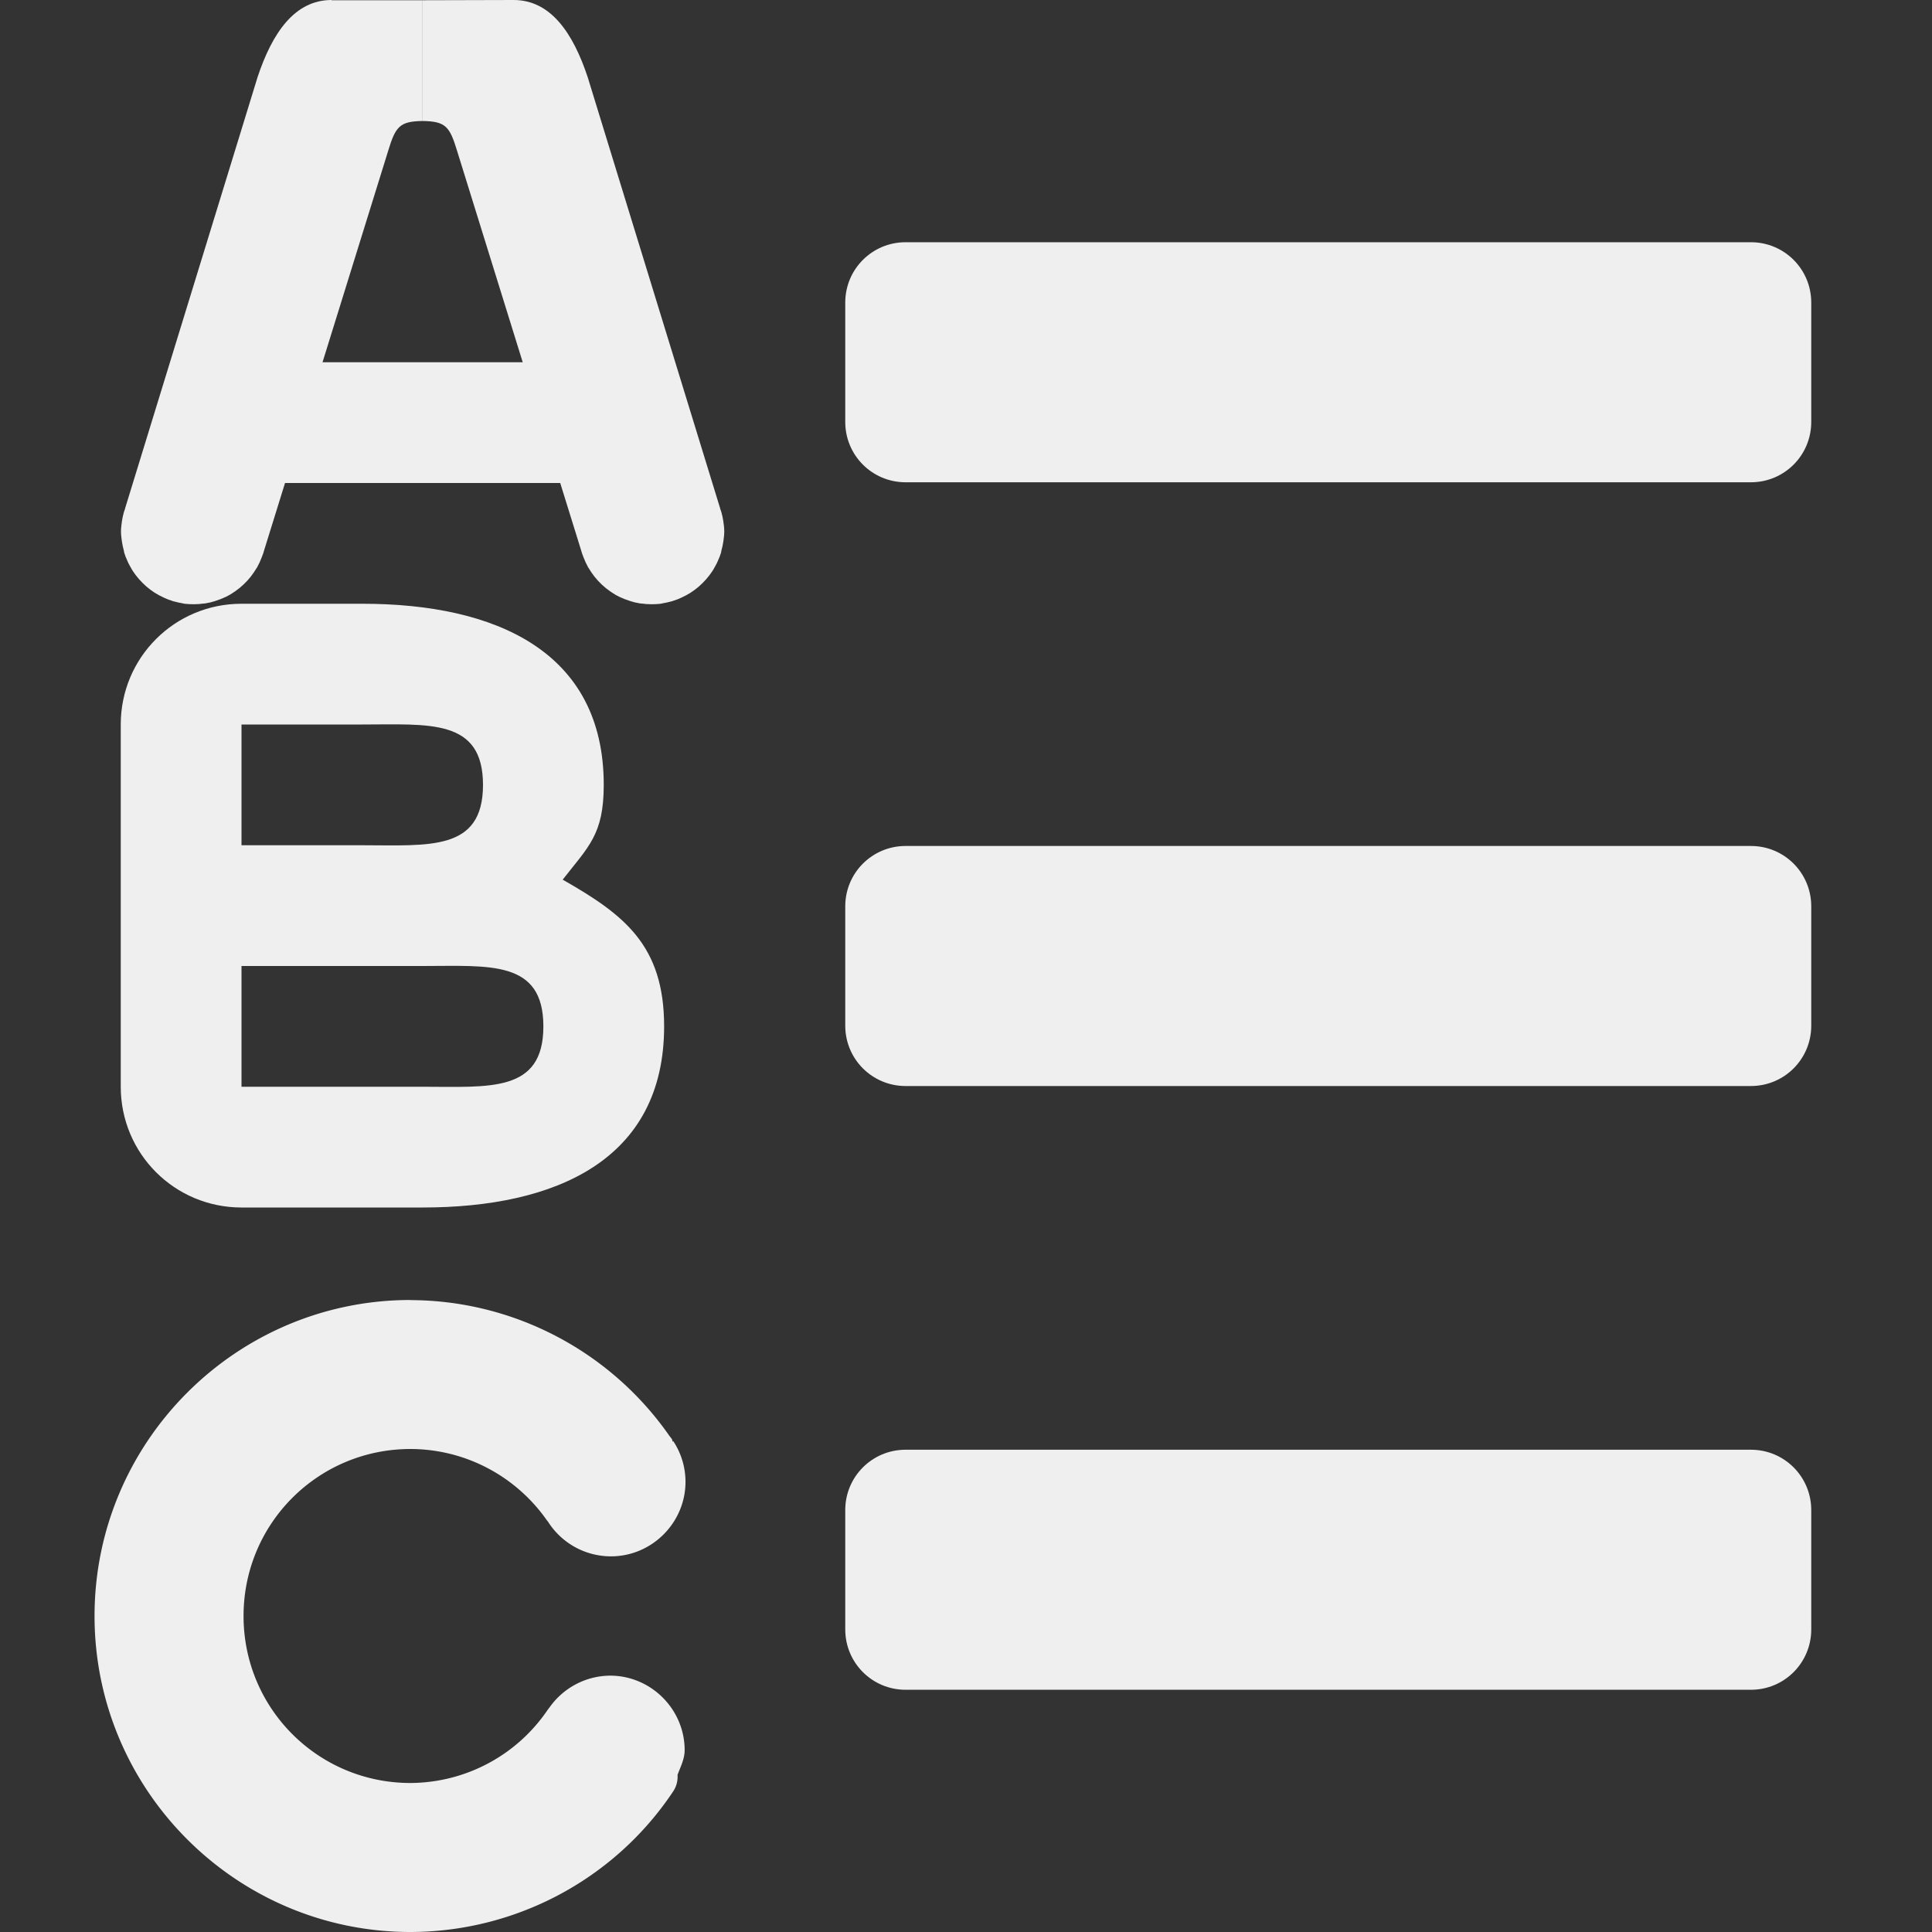
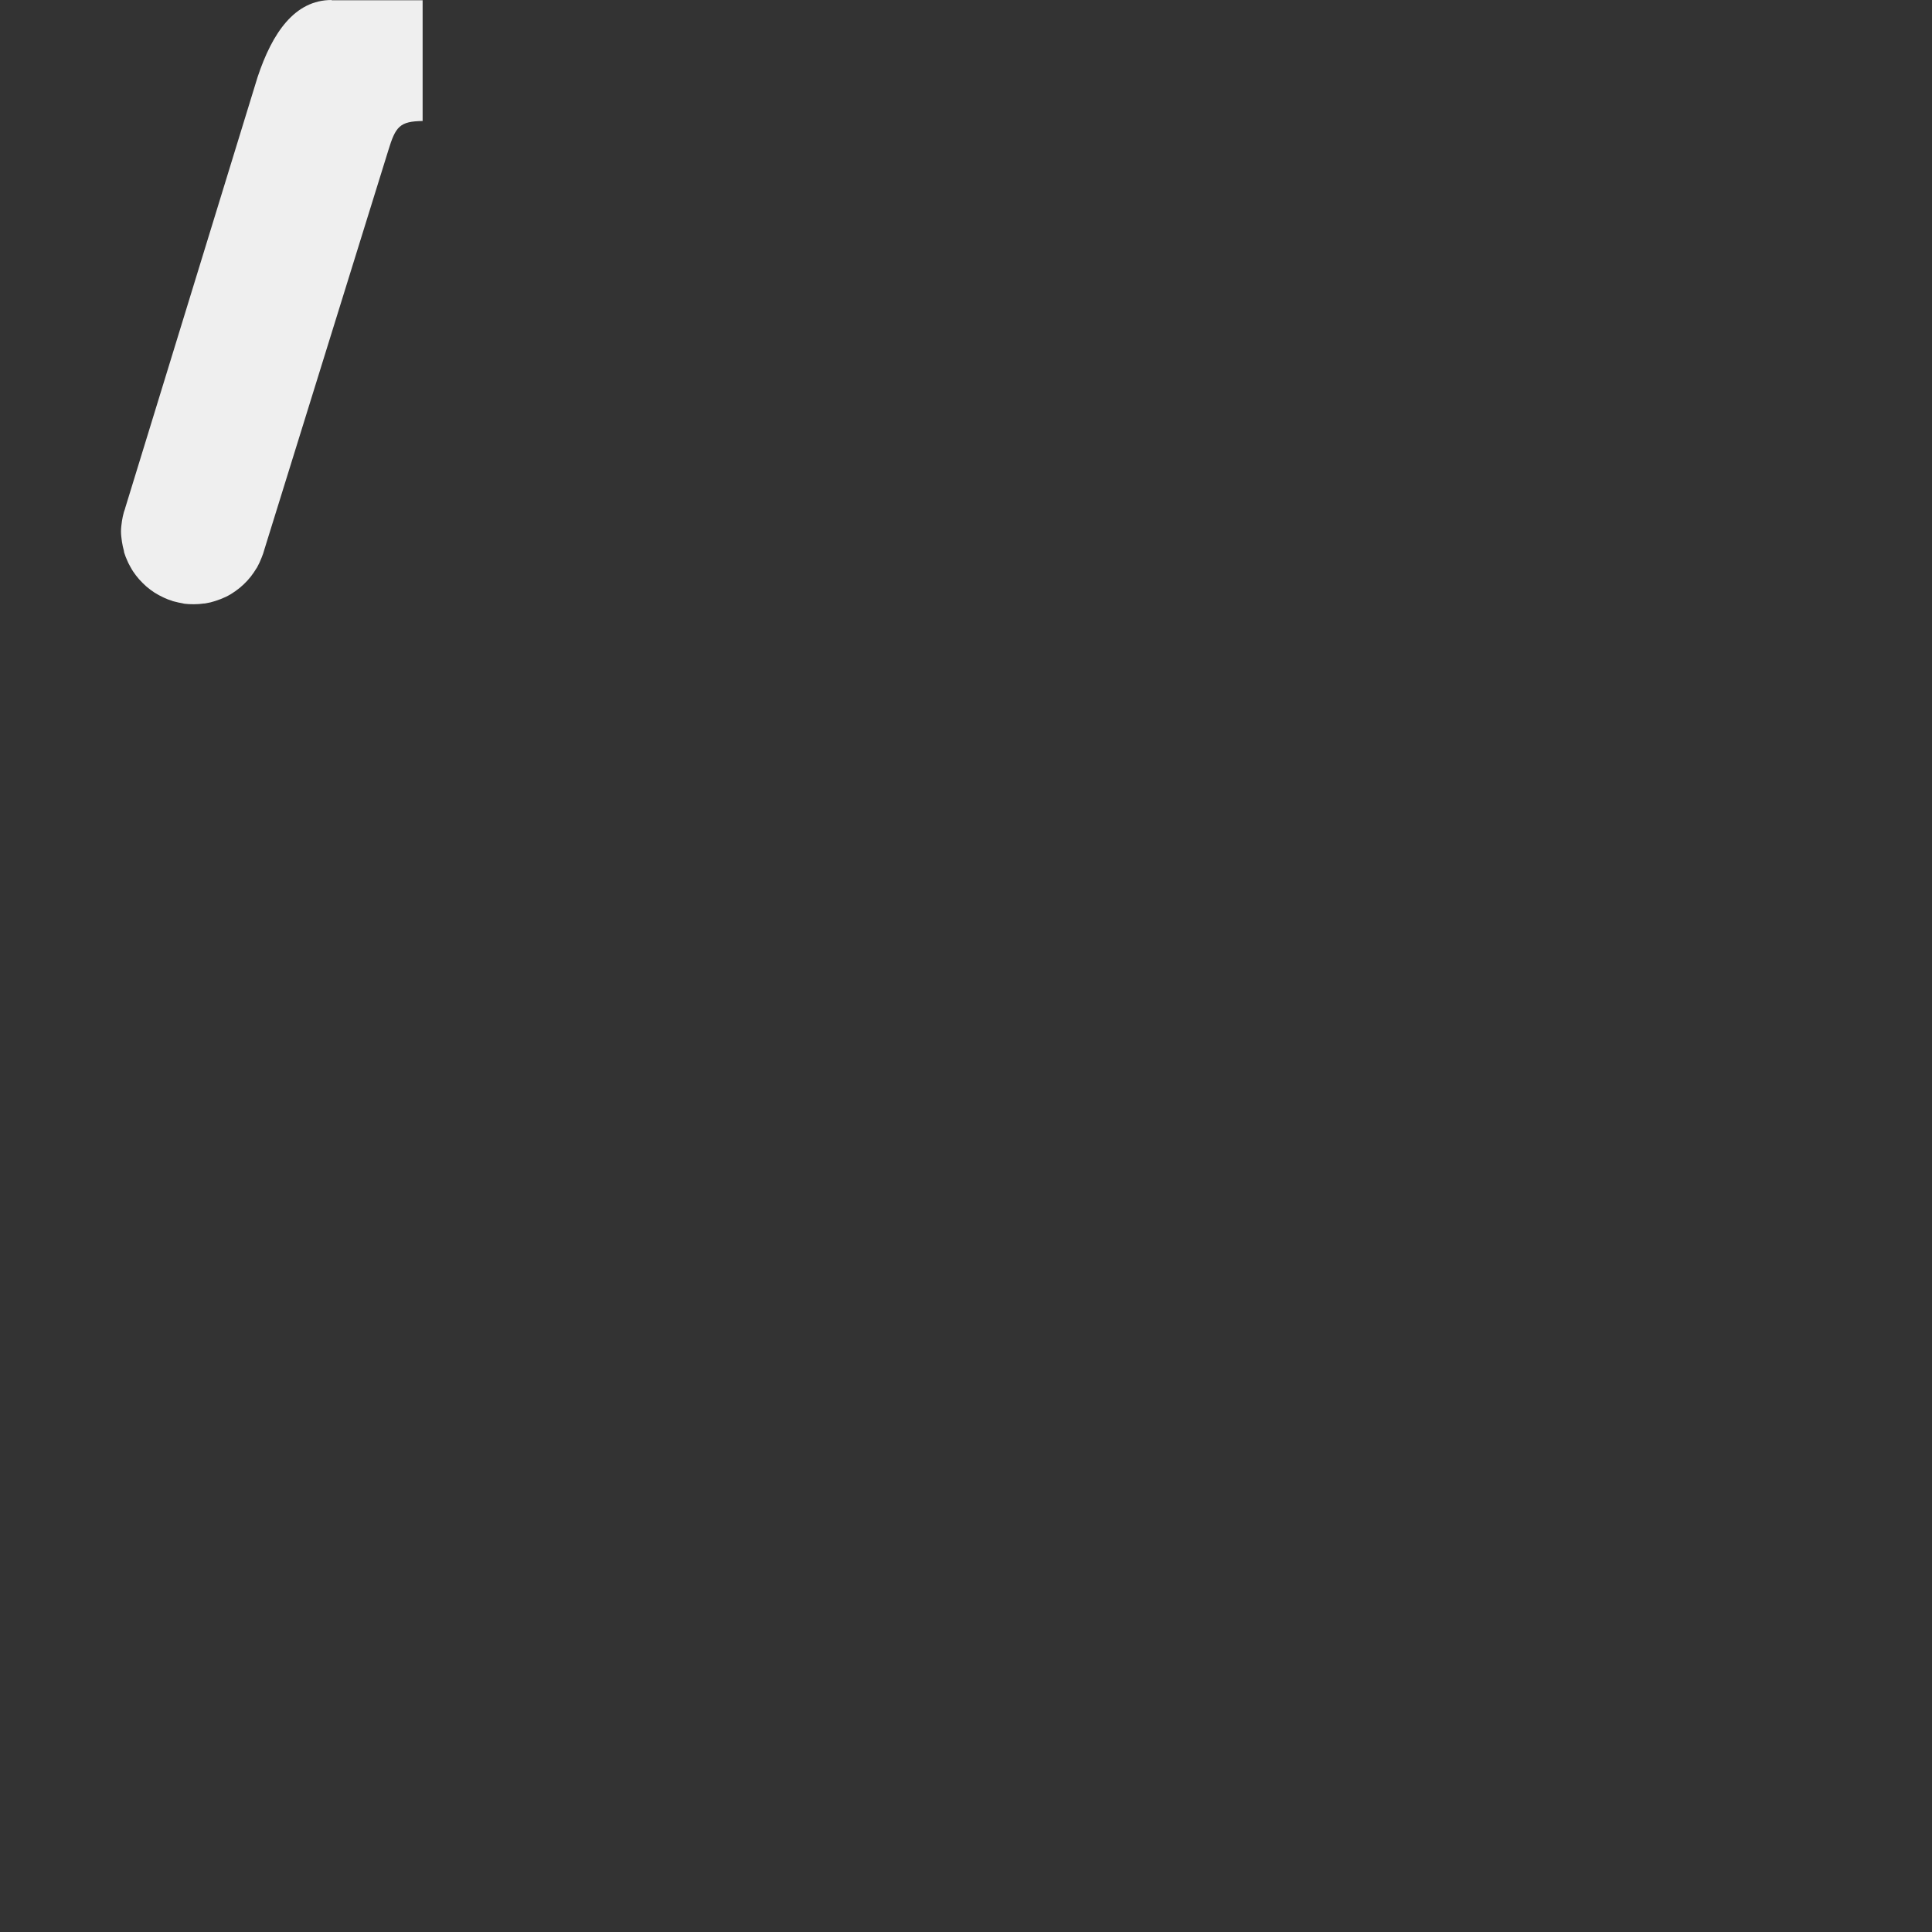
<svg xmlns="http://www.w3.org/2000/svg" viewBox="0 0 16 16">
  <rect x="0" y="0" width="16" height="16" fill="#333333" stroke="none" />
  <g fill="#efefef">
-     <path d="m7.5 2.006c-.277 0-.5.223-.5.5v.988c0 .277.223.5.5.5h7c.277 0 .5-.223.5-.5v-.988c0-.277-.223-.5-.5-.5zm0 5c-.277 0-.5.223-.5.5v.988c0 .277.223.5.5.5h7c.277 0 .5-.223.5-.5v-.988c0-.277-.223-.5-.5-.5zm0 5c-.277 0-.5.223-.5.5v.988c0 .277.223.5.5.5h7c.277 0 .5-.223.5-.5v-.988c0-.277-.223-.5-.5-.5z" />
-     <path d="m2 3h3v1h-3z" />
    <path d="m2.746 0c-.305 0-.491.271-.613.639l-1.097 3.571v.002c-.004.01-.007.019-.01.029-.007.024-.012.049-.016.074-.004.028-.008.057-.008.086 0.0.029.004.058.008.086.004.025.009.05.016.074.001.005.001.009.002.014.007.024.017.048.027.07.003.006.005.012.008.018.009.018.019.035.029.053.003.005.006.01.01.016.015.022.031.044.049.064.019.021.039.042.061.061.022.019.044.035.068.051.024.015.05.029.076.041.023.011.046.02.07.027.001 0.0.003.002.004.002.005.001.01.003.016.004.021.006.042.01.064.014.006.001.012.003.018.004.025.003.052.004.078.004.028-0.0.055-.002.082-.006.002-0.0.004 0.0.006 0 .004-.001.007-.001.012-.002.025-.004.05-.01.074-.018.002-.001.004-.001.006-.002.028-.009.057-.02.084-.033.027-.013.052-.028.076-.045.049-.034.094-.076.131-.123.018-.023.034-.047.049-.072l.002-.002c.001-.001.001-.003.002-.004.014-.026.027-.053.037-.08.009-.022.017-.045.023-.068l1.025-3.301c.061-.201.095-.243.285-.246v-1c-.303 0-.626 0-.754 0z" />
-     <path d="m2 5c-.554 0-1 .446-1 1v3c0 .554.446 1 1 1h1.5c1.105 0 2-.395 2-1.5 0-.672-.331-.925-.84-1.215.214-.275.34-.373.34-.785 0-1.105-.895-1.5-2-1.5zm0 1h1c.552 0 1-.052 1 .5s-.448.5-1 .5h-1zm0 2h1 .5c.552 0 1-.052 1 .5s-.448.5-1 .5h-1.5z" />
-     <path d="m3.4 10.766c-1.443 0-2.617 1.174-2.617 2.617 0 1.443 1.174 2.617 2.617 2.617.874-.002 1.692-.438 2.176-1.166a.217.217 0 0 0 .035-.135c.025-.068.059-.132.059-.205 0-.339-.279-.617-.617-.617a.217.217 0 0 0 -.002 0c-.201.002-.388.102-.502.266-.001.001-.001.001-.002.002-.003.004 0-.001-.006.008a.217.217 0 0 0 -.006.008c-.256.377-.679.602-1.135.605-.766 0-1.383-.617-1.383-1.383 0-.766.617-1.383 1.383-1.383.455.001.879.226 1.137.602l-.006-.012c.112.186.313.299.529.299.339 0 .617-.279.617-.617-0-.121-.036-.239-.102-.338l-.004.006a.217.217 0 0 0 -.006-.021c-.001-.001-.01-.014-.016-.021l-.002-.002c-.488-.704-1.291-1.127-2.148-1.129z" stroke-width=".8" />
-     <path d="m4.254 0c.305 0 .491.271.613.639l1.097 3.571v.002c.004.01.007.019.01.029.007.024.012.049.016.074.004.028.008.057.008.086-0.0.029-.004.058-.008.086-.004.025-.009.05-.016.074-.001.005-.001.009-.002.014-.007.024-.017.048-.027.07-.003.006-.005.012-.008.018-.009.018-.019.035-.029.053-.003.005-.006.01-.01.016-.015.022-.031.044-.049.064-.019.021-.039.042-.061.061-.022.019-.044.035-.068.051-.024.015-.05.029-.076.041-.023.011-.046.02-.07.027-.001 0-.003.002-.004.002-.005.001-.01.003-.016.004-.021.006-.042.01-.064.014-.006.001-.012.003-.018.004-.025.003-.052.004-.078.004-.028-0-.055-.002-.082-.006-.002-0-.004 0-.006 0-.004-.001-.007-.001-.012-.002-.025-.004-.05-.01-.074-.018-.002-.001-.004-.001-.006-.002-.028-.009-.057-.02-.084-.033-.027-.013-.052-.028-.076-.045-.049-.034-.094-.076-.131-.123-.018-.023-.034-.047-.049-.072l-.002-.002c-.001-.001-.001-.003-.002-.004-.014-.026-.027-.053-.037-.08-.009-.022-.017-.045-.023-.068l-1.025-3.301c-.061-.201-.095-.243-.285-.246v-1z" />
  </g>
</svg>